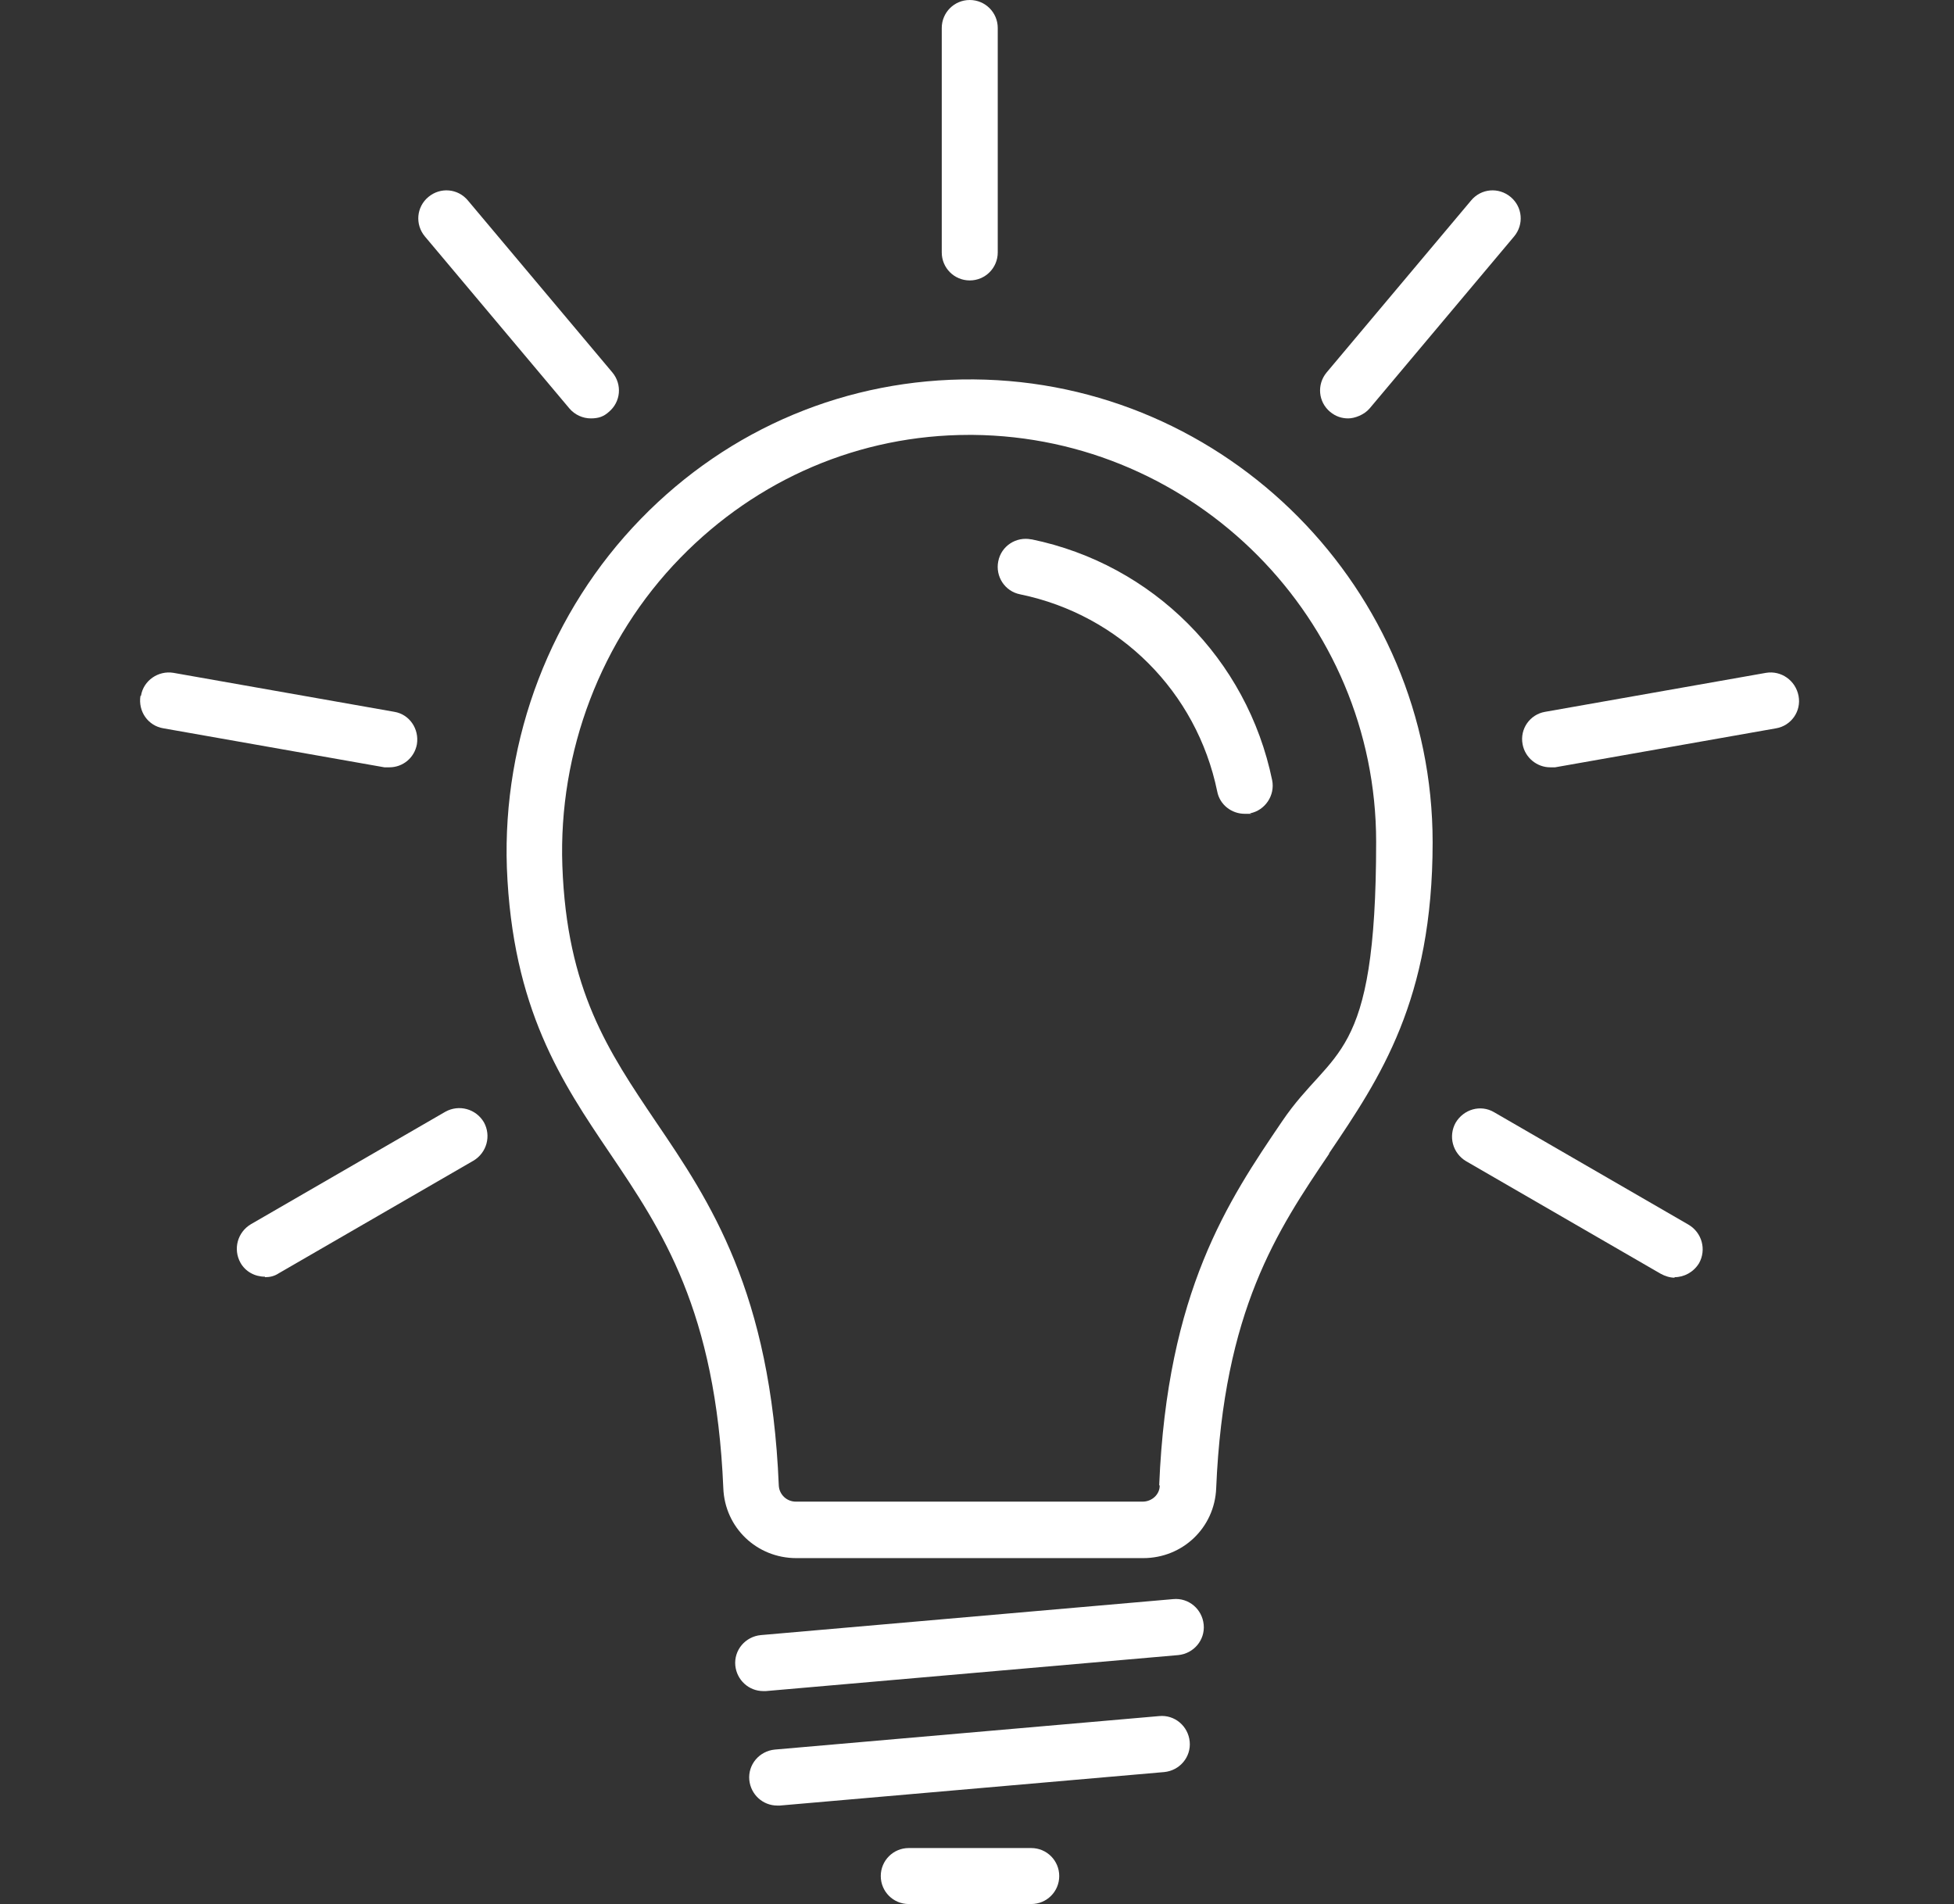
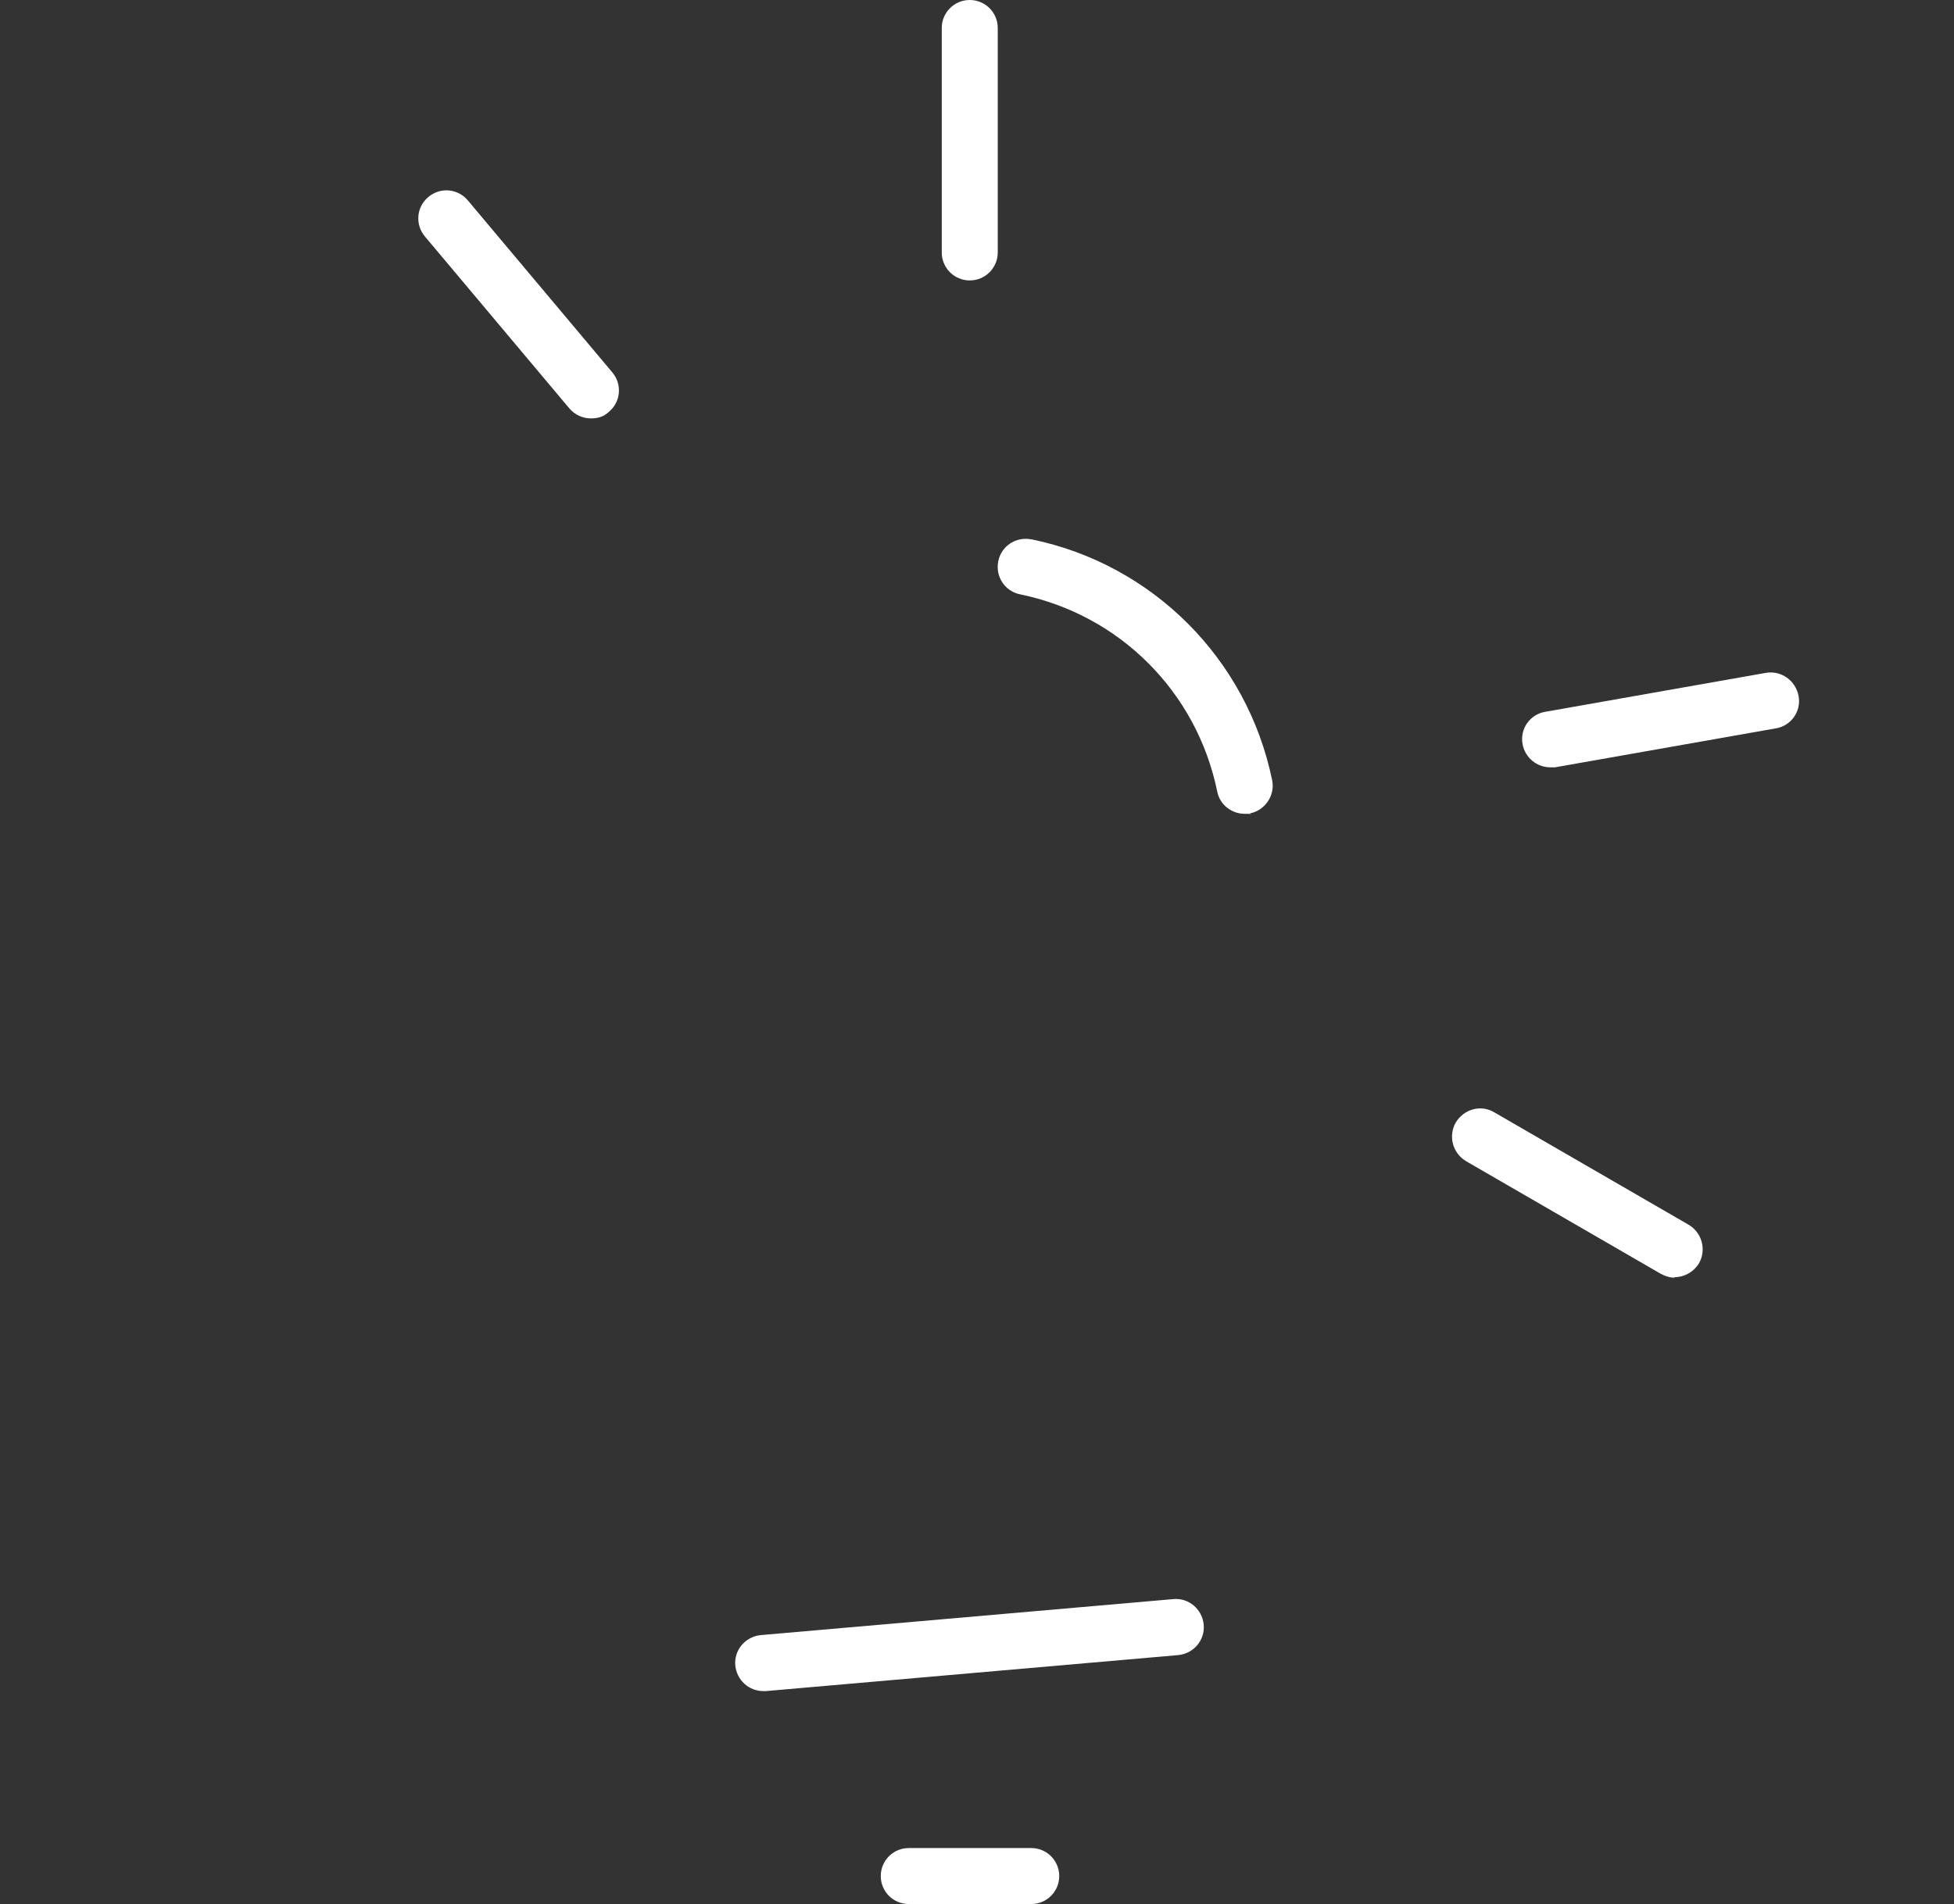
<svg xmlns="http://www.w3.org/2000/svg" id="Ebene_2" version="1.1" viewBox="0 0 390.9 380.9">
  <rect x="0" y="0" width="390.9" height="380.9" fill="#333333" stroke="none" />
  <defs>
    <style>
      .st0 {
        fill: #fff;
      }
    </style>
  </defs>
  <g id="Light_bulb_icon_set">
    <g id="Light_bulb_icon">
-       <path class="st0" d="M265.9,230.7c10.2-15.1,20.7-30.6,20.7-62.2,0-50.6-41.2-92.2-91.8-92.6-25.2-.2-48.9,9.7-66.6,27.9-18,18.5-27.7,43.9-26.8,69.8,1.1,28.2,11,42.9,20.6,57.1,10.4,15.4,21.2,31.4,22.7,67,.3,7.9,6.7,14,14.6,14h69.4c7.9,0,14.3-6.1,14.6-14,1.5-35.6,12.2-51.5,22.6-66.9h0ZM232,297.2c0,1.8-1.6,3.2-3.4,3.2h-69.4c-1.8,0-3.3-1.4-3.4-3.2-1.6-38.8-13.8-56.9-24.6-72.8-9.5-14.1-17.8-26.3-18.7-51.2-.8-22.8,7.7-45.3,23.6-61.6,15.4-15.8,35.9-24.6,57.8-24.6h.7c44.5.4,80.7,36.9,80.7,81.4s-8.7,41-18.8,55.9c-10.8,15.9-23,34-24.6,72.8h0Z" />
      <path class="st0" d="M206.3,107.9c-3-.6-6,1.3-6.6,4.4-.6,3,1.3,6,4.4,6.6,19.9,4.1,35.3,19.5,39.4,39.4.5,2.7,2.9,4.5,5.5,4.5s.8,0,1.1-.1c3-.6,5-3.6,4.4-6.6-5-24.3-23.9-43.2-48.1-48.2h0Z" />
      <path class="st0" d="M211.9,375.3c0-3.1-2.5-5.6-5.6-5.6h-24.5c-3.1,0-5.6,2.5-5.6,5.6s2.5,5.6,5.6,5.6h24.5c3.1,0,5.6-2.5,5.6-5.6Z" />
      <path class="st0" d="M240.8,325c-.3-3.1-3-5.4-6.1-5.1l-82.5,7.2c-3.1.3-5.4,3-5.1,6.1.3,2.9,2.7,5.1,5.6,5.1s.3,0,.5,0l82.5-7.2c3.1-.3,5.4-3,5.1-6.1h0Z" />
-       <path class="st0" d="M238,348.4c-.3-3.1-3-5.4-6.1-5.1l-76.9,6.7c-3.1.3-5.4,3-5.1,6.1.3,2.9,2.7,5.1,5.6,5.1s.3,0,.5,0l76.9-6.7c3.1-.3,5.4-3,5.1-6.1h0Z" />
      <path class="st0" d="M188.4,5.6v44.9c0,3.1,2.5,5.6,5.6,5.6s5.6-2.5,5.6-5.6V5.6c0-3.1-2.5-5.6-5.6-5.6s-5.6,2.5-5.6,5.6Z" />
-       <path class="st0" d="M294.3,40.1l-28.9,34.4c-2,2.4-1.7,5.9.7,7.9,1.1.9,2.3,1.3,3.6,1.3s3.2-.7,4.3-2l28.9-34.4c2-2.4,1.7-5.9-.7-7.9-2.4-2-5.9-1.7-7.9.7h0Z" />
      <path class="st0" d="M353.3,134.6l-44.2,7.8c-3,.5-5.1,3.4-4.5,6.5.5,2.7,2.9,4.6,5.5,4.6s.6,0,1,0l44.2-7.8c3-.5,5.1-3.4,4.5-6.5s-3.5-5.1-6.5-4.6Z" />
      <path class="st0" d="M335,255.5c1.9,0,3.8-1,4.9-2.8,1.5-2.7.6-6.1-2.1-7.7l-38.9-22.5c-2.7-1.6-6.1-.6-7.7,2.1-1.5,2.7-.6,6.1,2.1,7.7l38.9,22.5c.9.5,1.9.8,2.8.8h0Z" />
      <path class="st0" d="M85.7,39.4c-2.4,2-2.7,5.5-.7,7.9l28.9,34.4c1.1,1.3,2.7,2,4.3,2s2.6-.4,3.6-1.3c2.4-2,2.7-5.5.7-7.9l-28.9-34.4c-2-2.4-5.5-2.7-7.9-.7h0Z" />
-       <path class="st0" d="M28.1,139.2c-.5,3.1,1.5,6,4.6,6.5l44.2,7.8c.3,0,.7,0,1,0,2.7,0,5-1.9,5.5-4.6.5-3.1-1.5-6-4.5-6.5l-44.2-7.8c-3-.5-6,1.5-6.5,4.6Z" />
-       <path class="st0" d="M53,255.5c1,0,1.9-.2,2.8-.8l38.9-22.5c2.7-1.6,3.6-5,2.1-7.7-1.6-2.7-5-3.6-7.7-2.1l-38.9,22.5c-2.7,1.6-3.6,5-2.1,7.7,1,1.8,2.9,2.8,4.9,2.8Z" />
    </g>
  </g>
</svg>